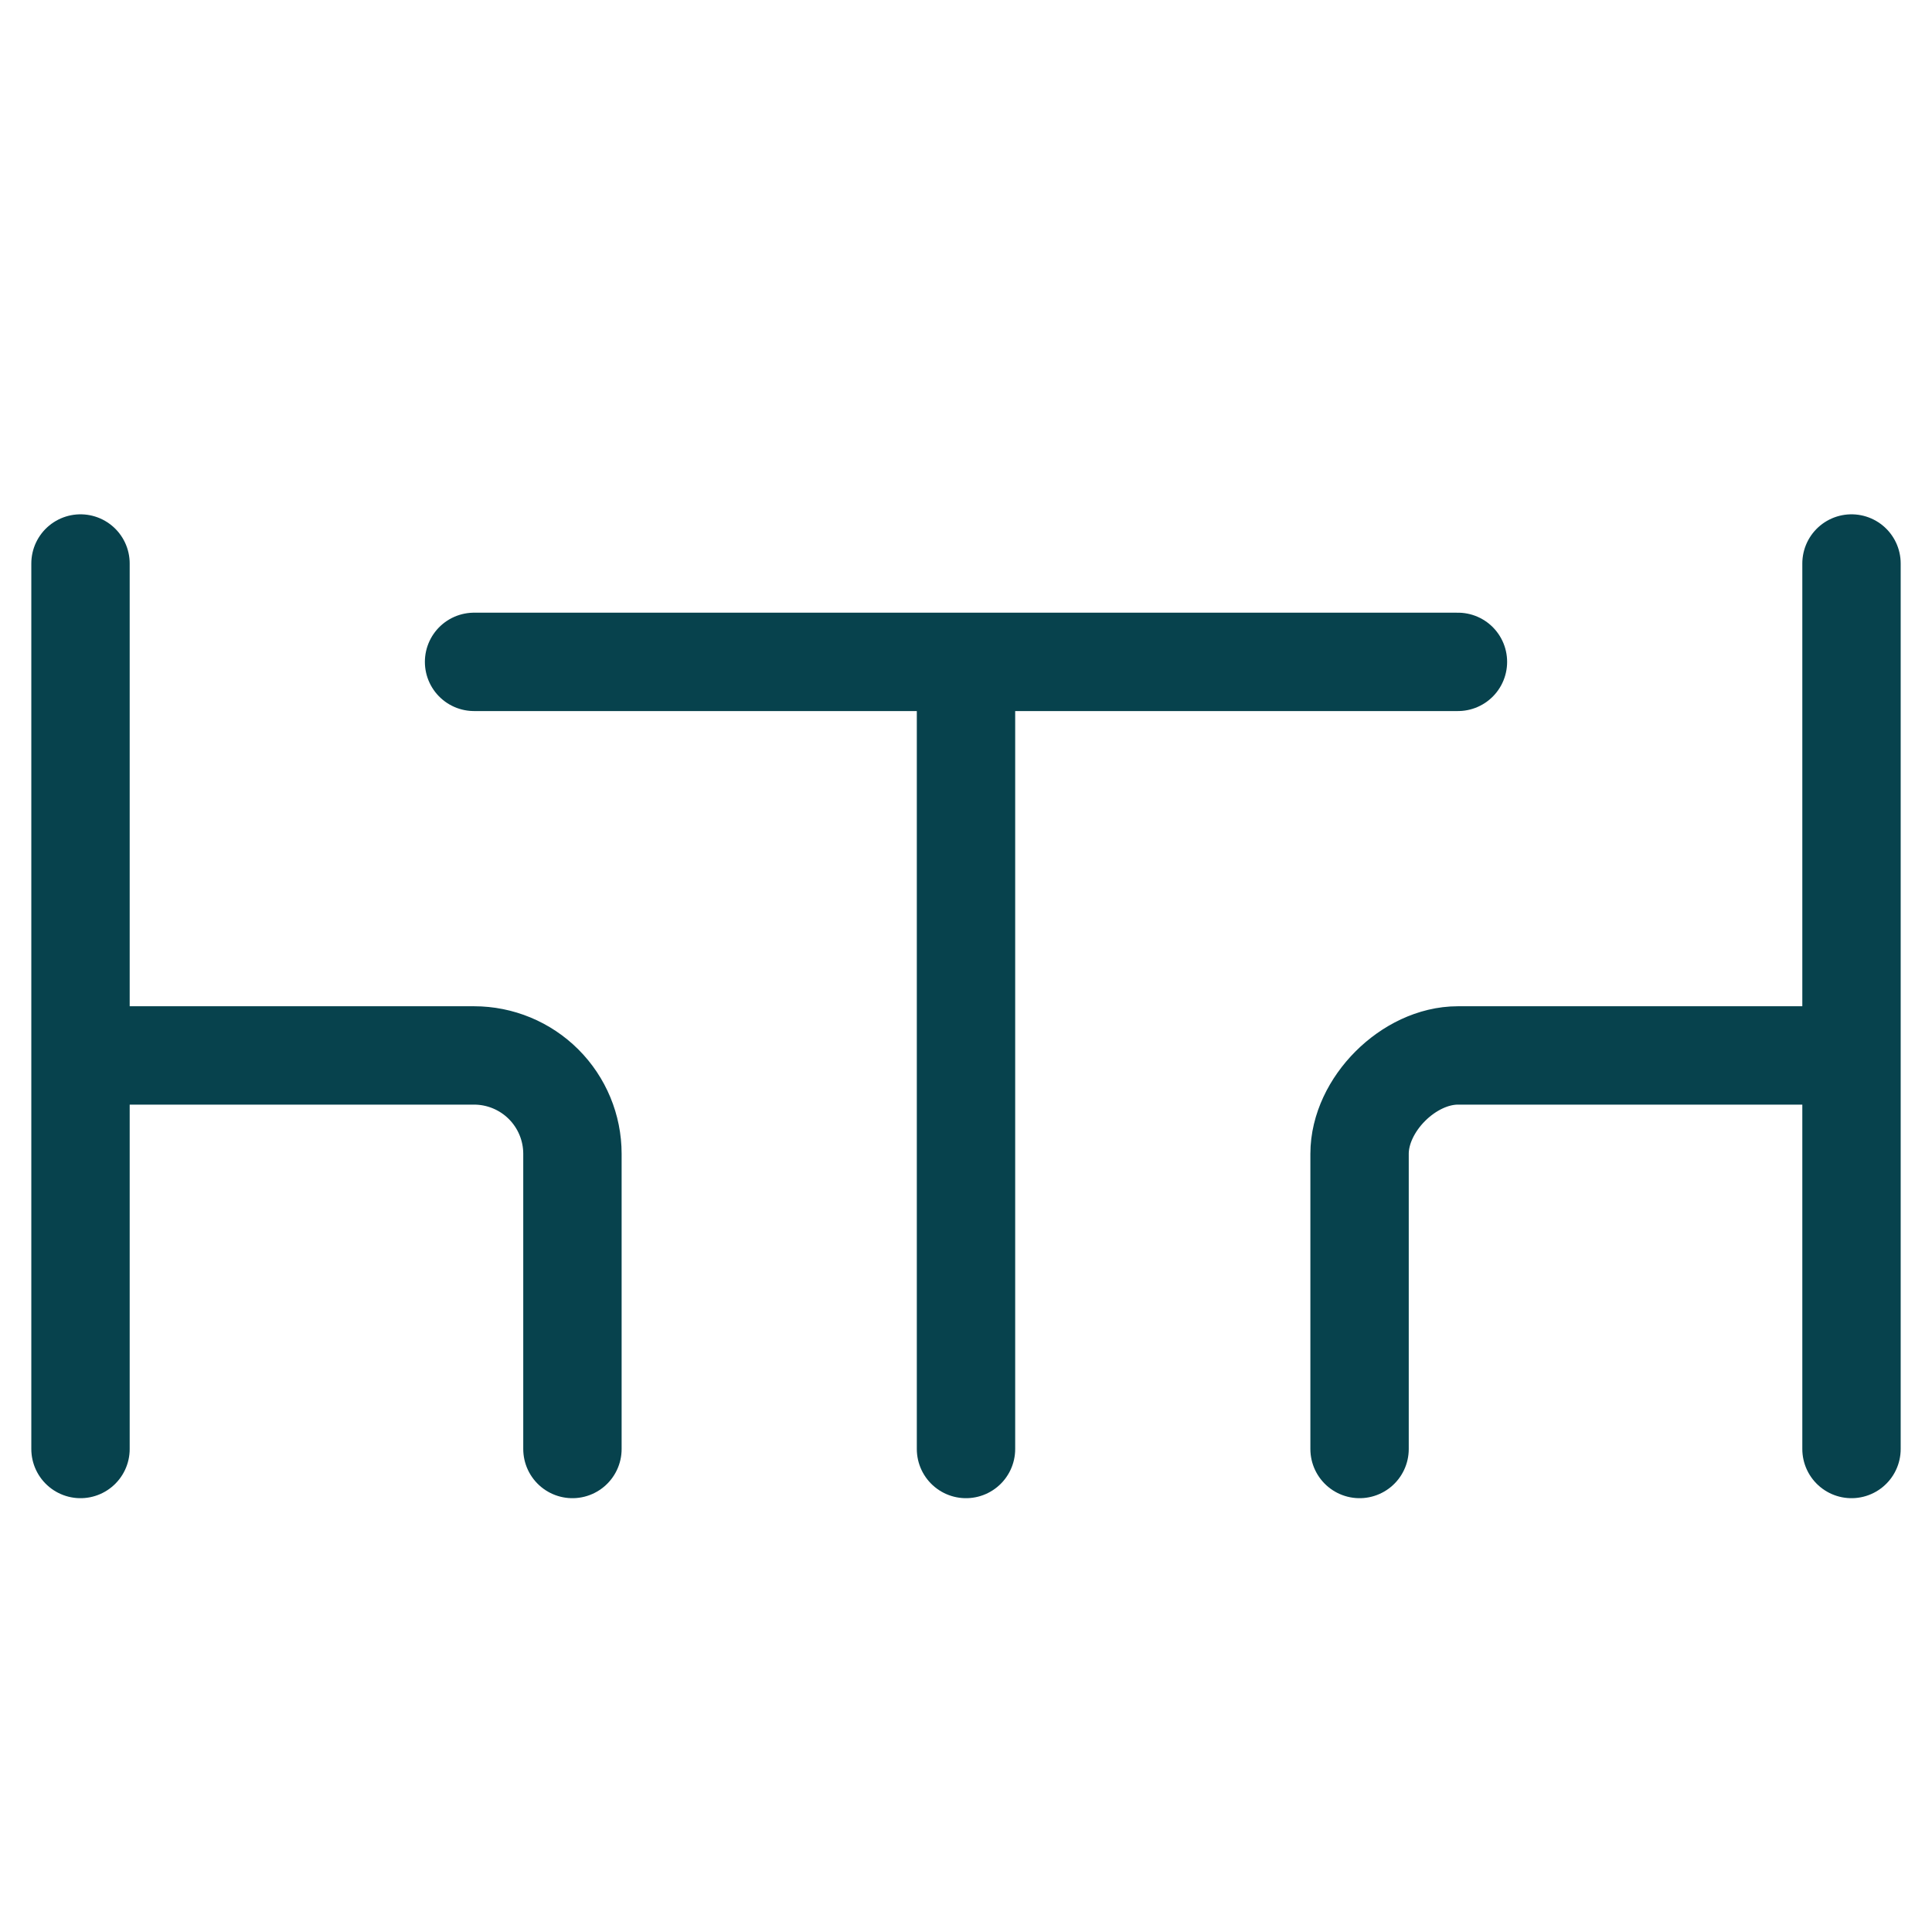
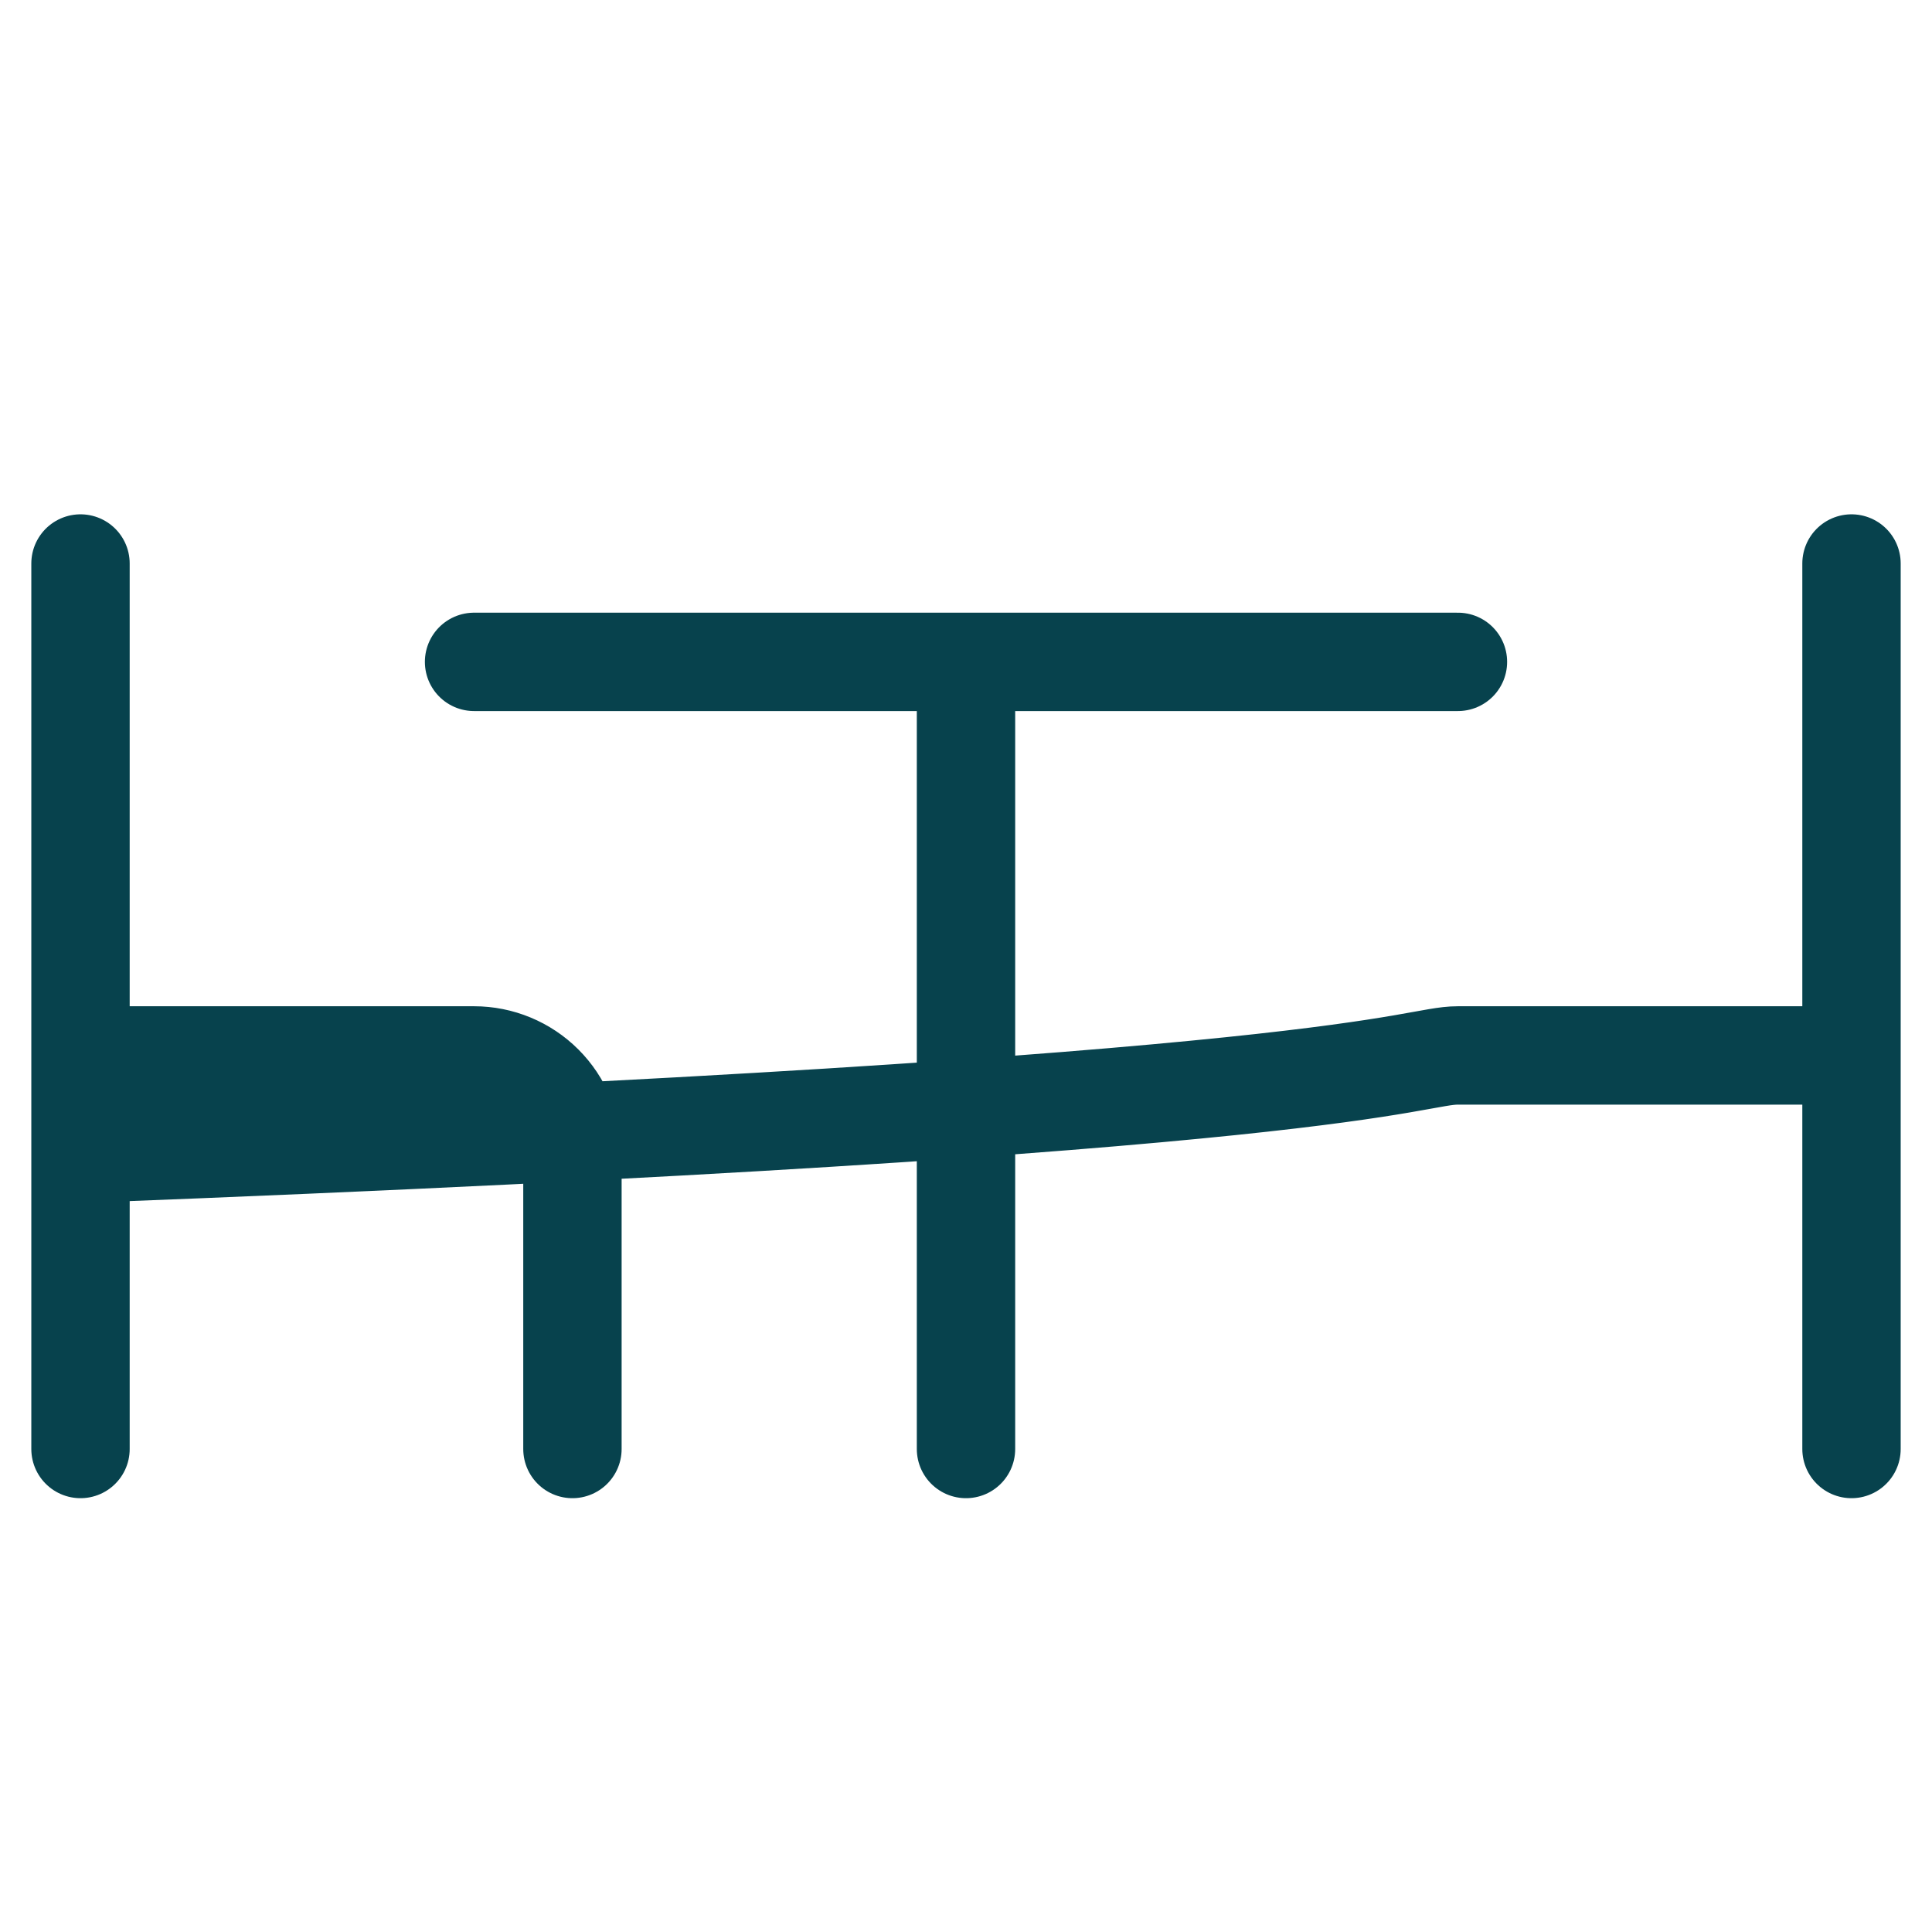
<svg xmlns="http://www.w3.org/2000/svg" width="24" height="24" viewBox="0 0 24 24" fill="none">
-   <path d="M5.889 8.222H18.111M7.111 18V14.333C7.111 14.009 6.982 13.698 6.753 13.469C6.524 13.24 6.213 13.111 5.889 13.111H1M1 7V18M16.889 18V14.333C16.889 13.722 17.5 13.111 18.111 13.111H23M23 7V18M12 18V8.222" stroke="#07424D" stroke-width="1.222" stroke-linecap="round" stroke-linejoin="round" />
+   <path d="M5.889 8.222H18.111M7.111 18V14.333C7.111 14.009 6.982 13.698 6.753 13.469C6.524 13.24 6.213 13.111 5.889 13.111H1M1 7V18V14.333C16.889 13.722 17.5 13.111 18.111 13.111H23M23 7V18M12 18V8.222" stroke="#07424D" stroke-width="1.222" stroke-linecap="round" stroke-linejoin="round" />
</svg>